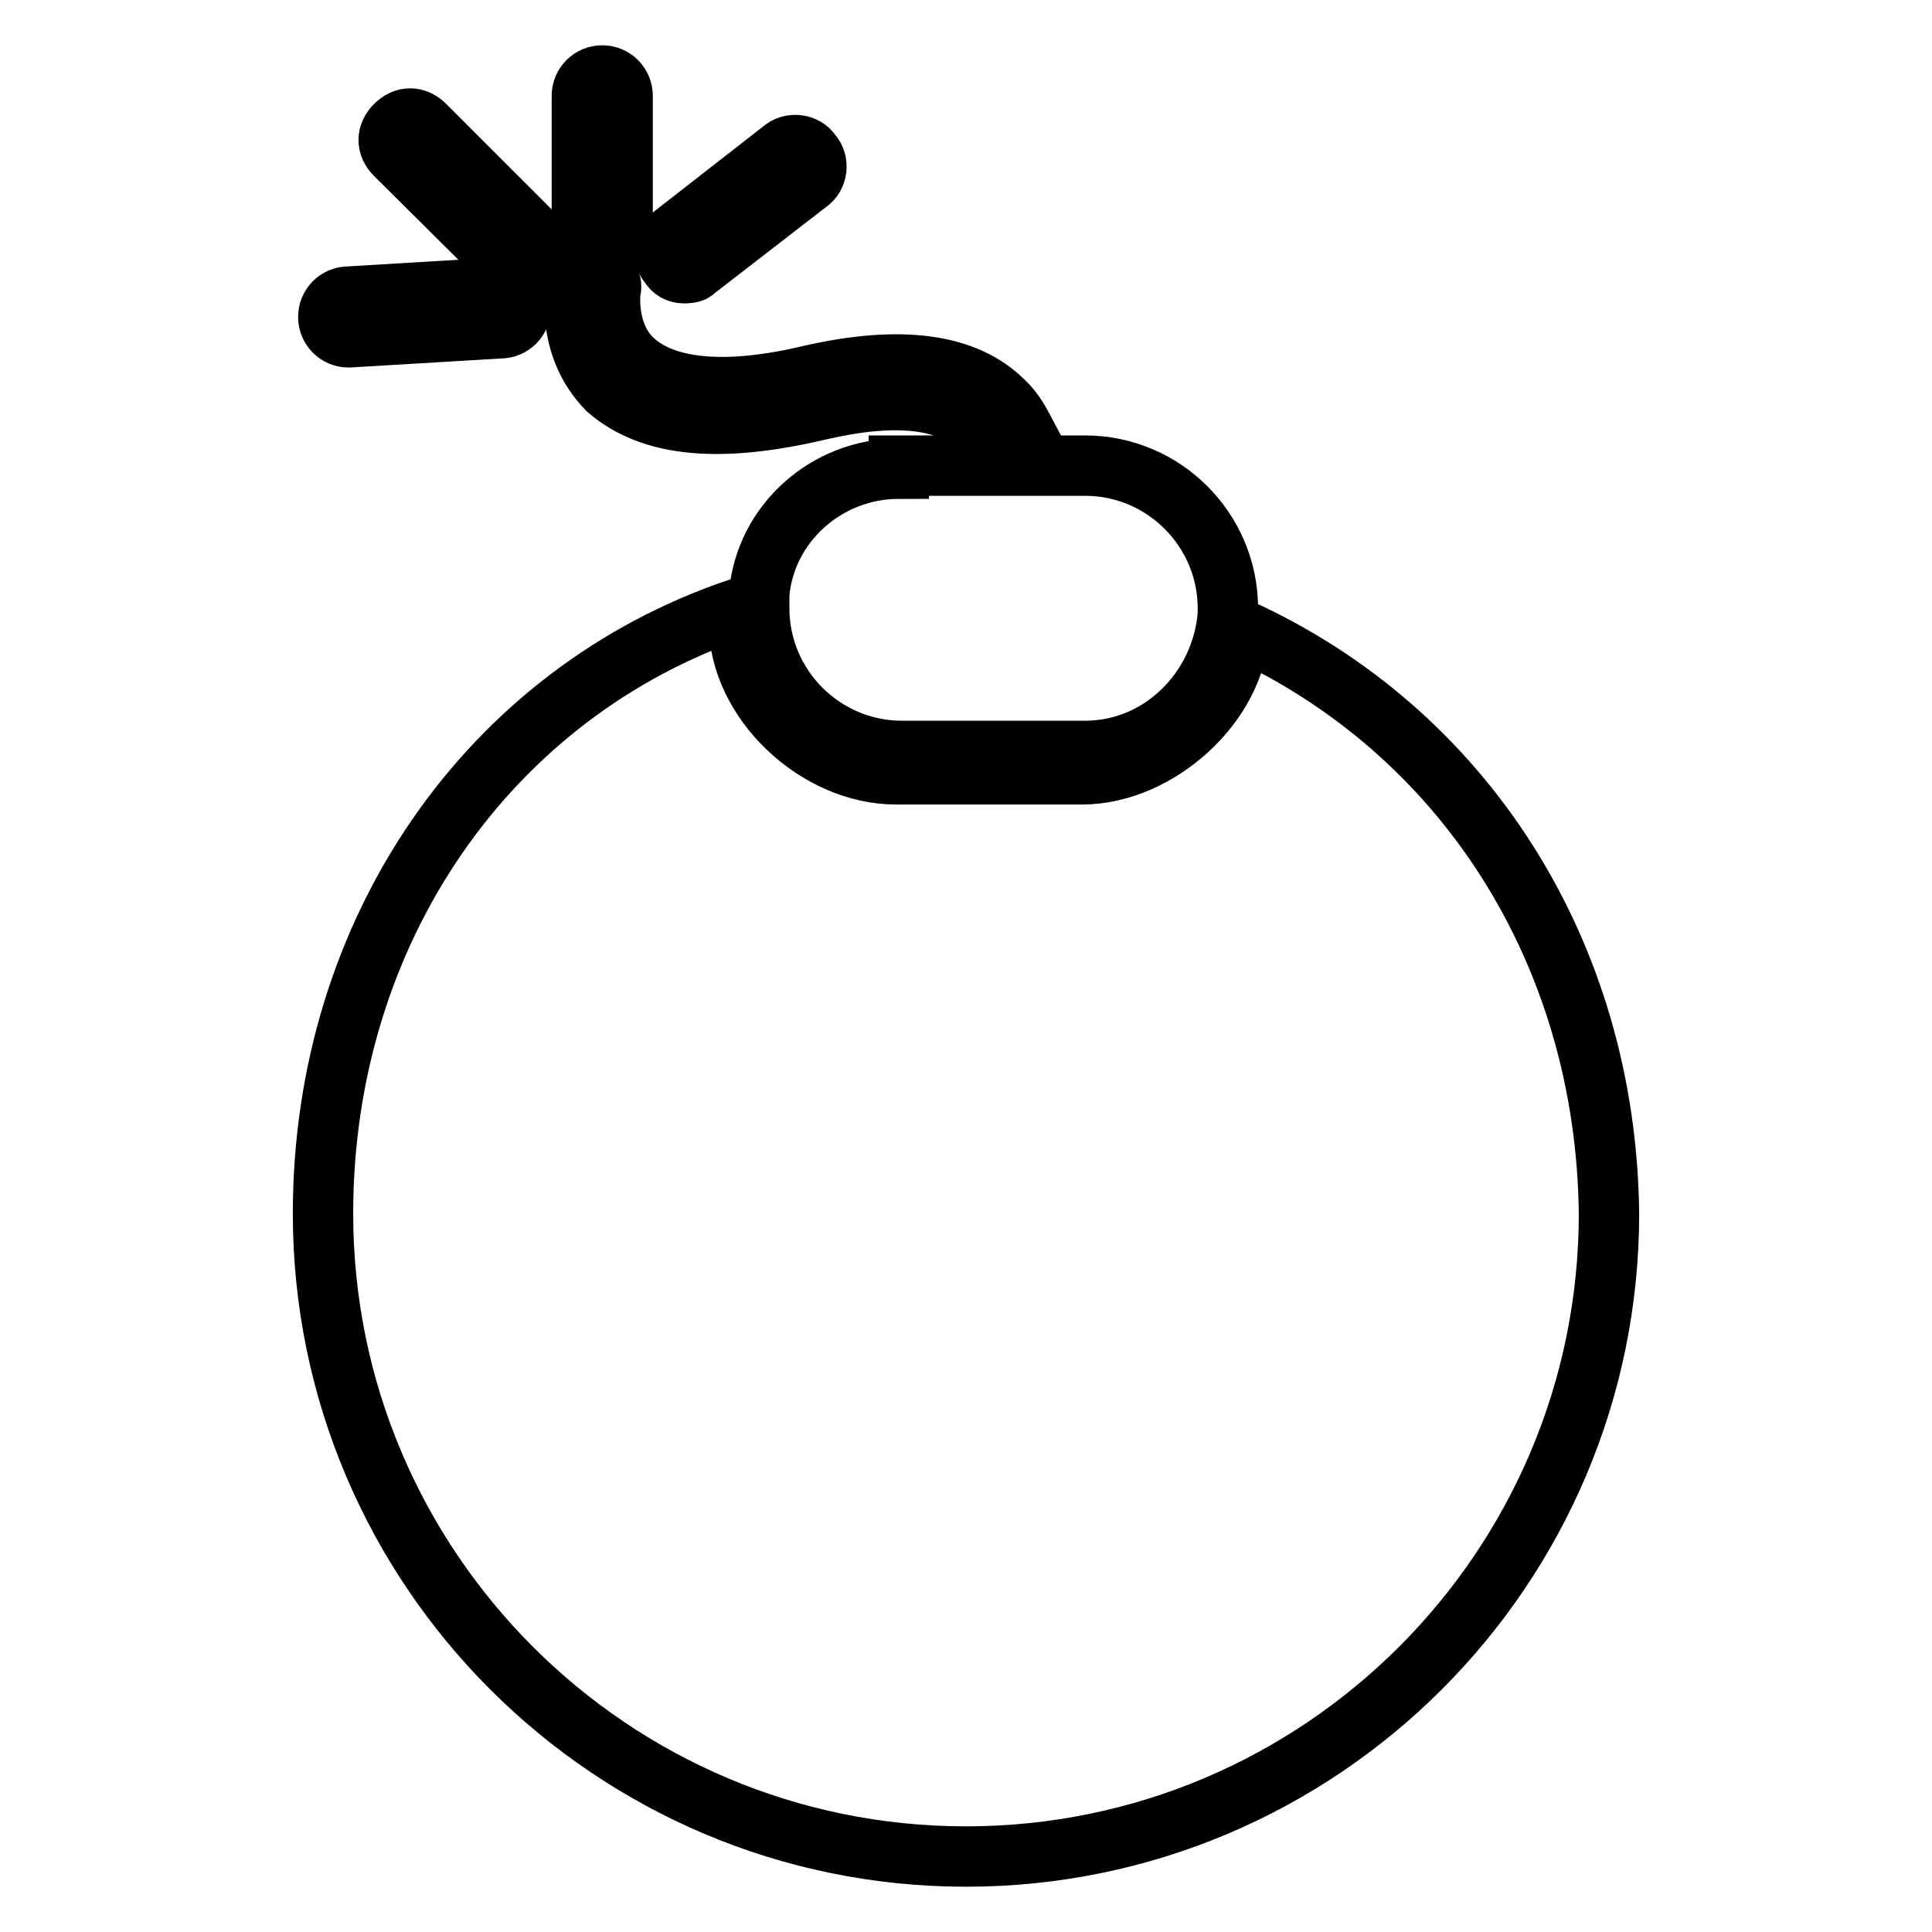
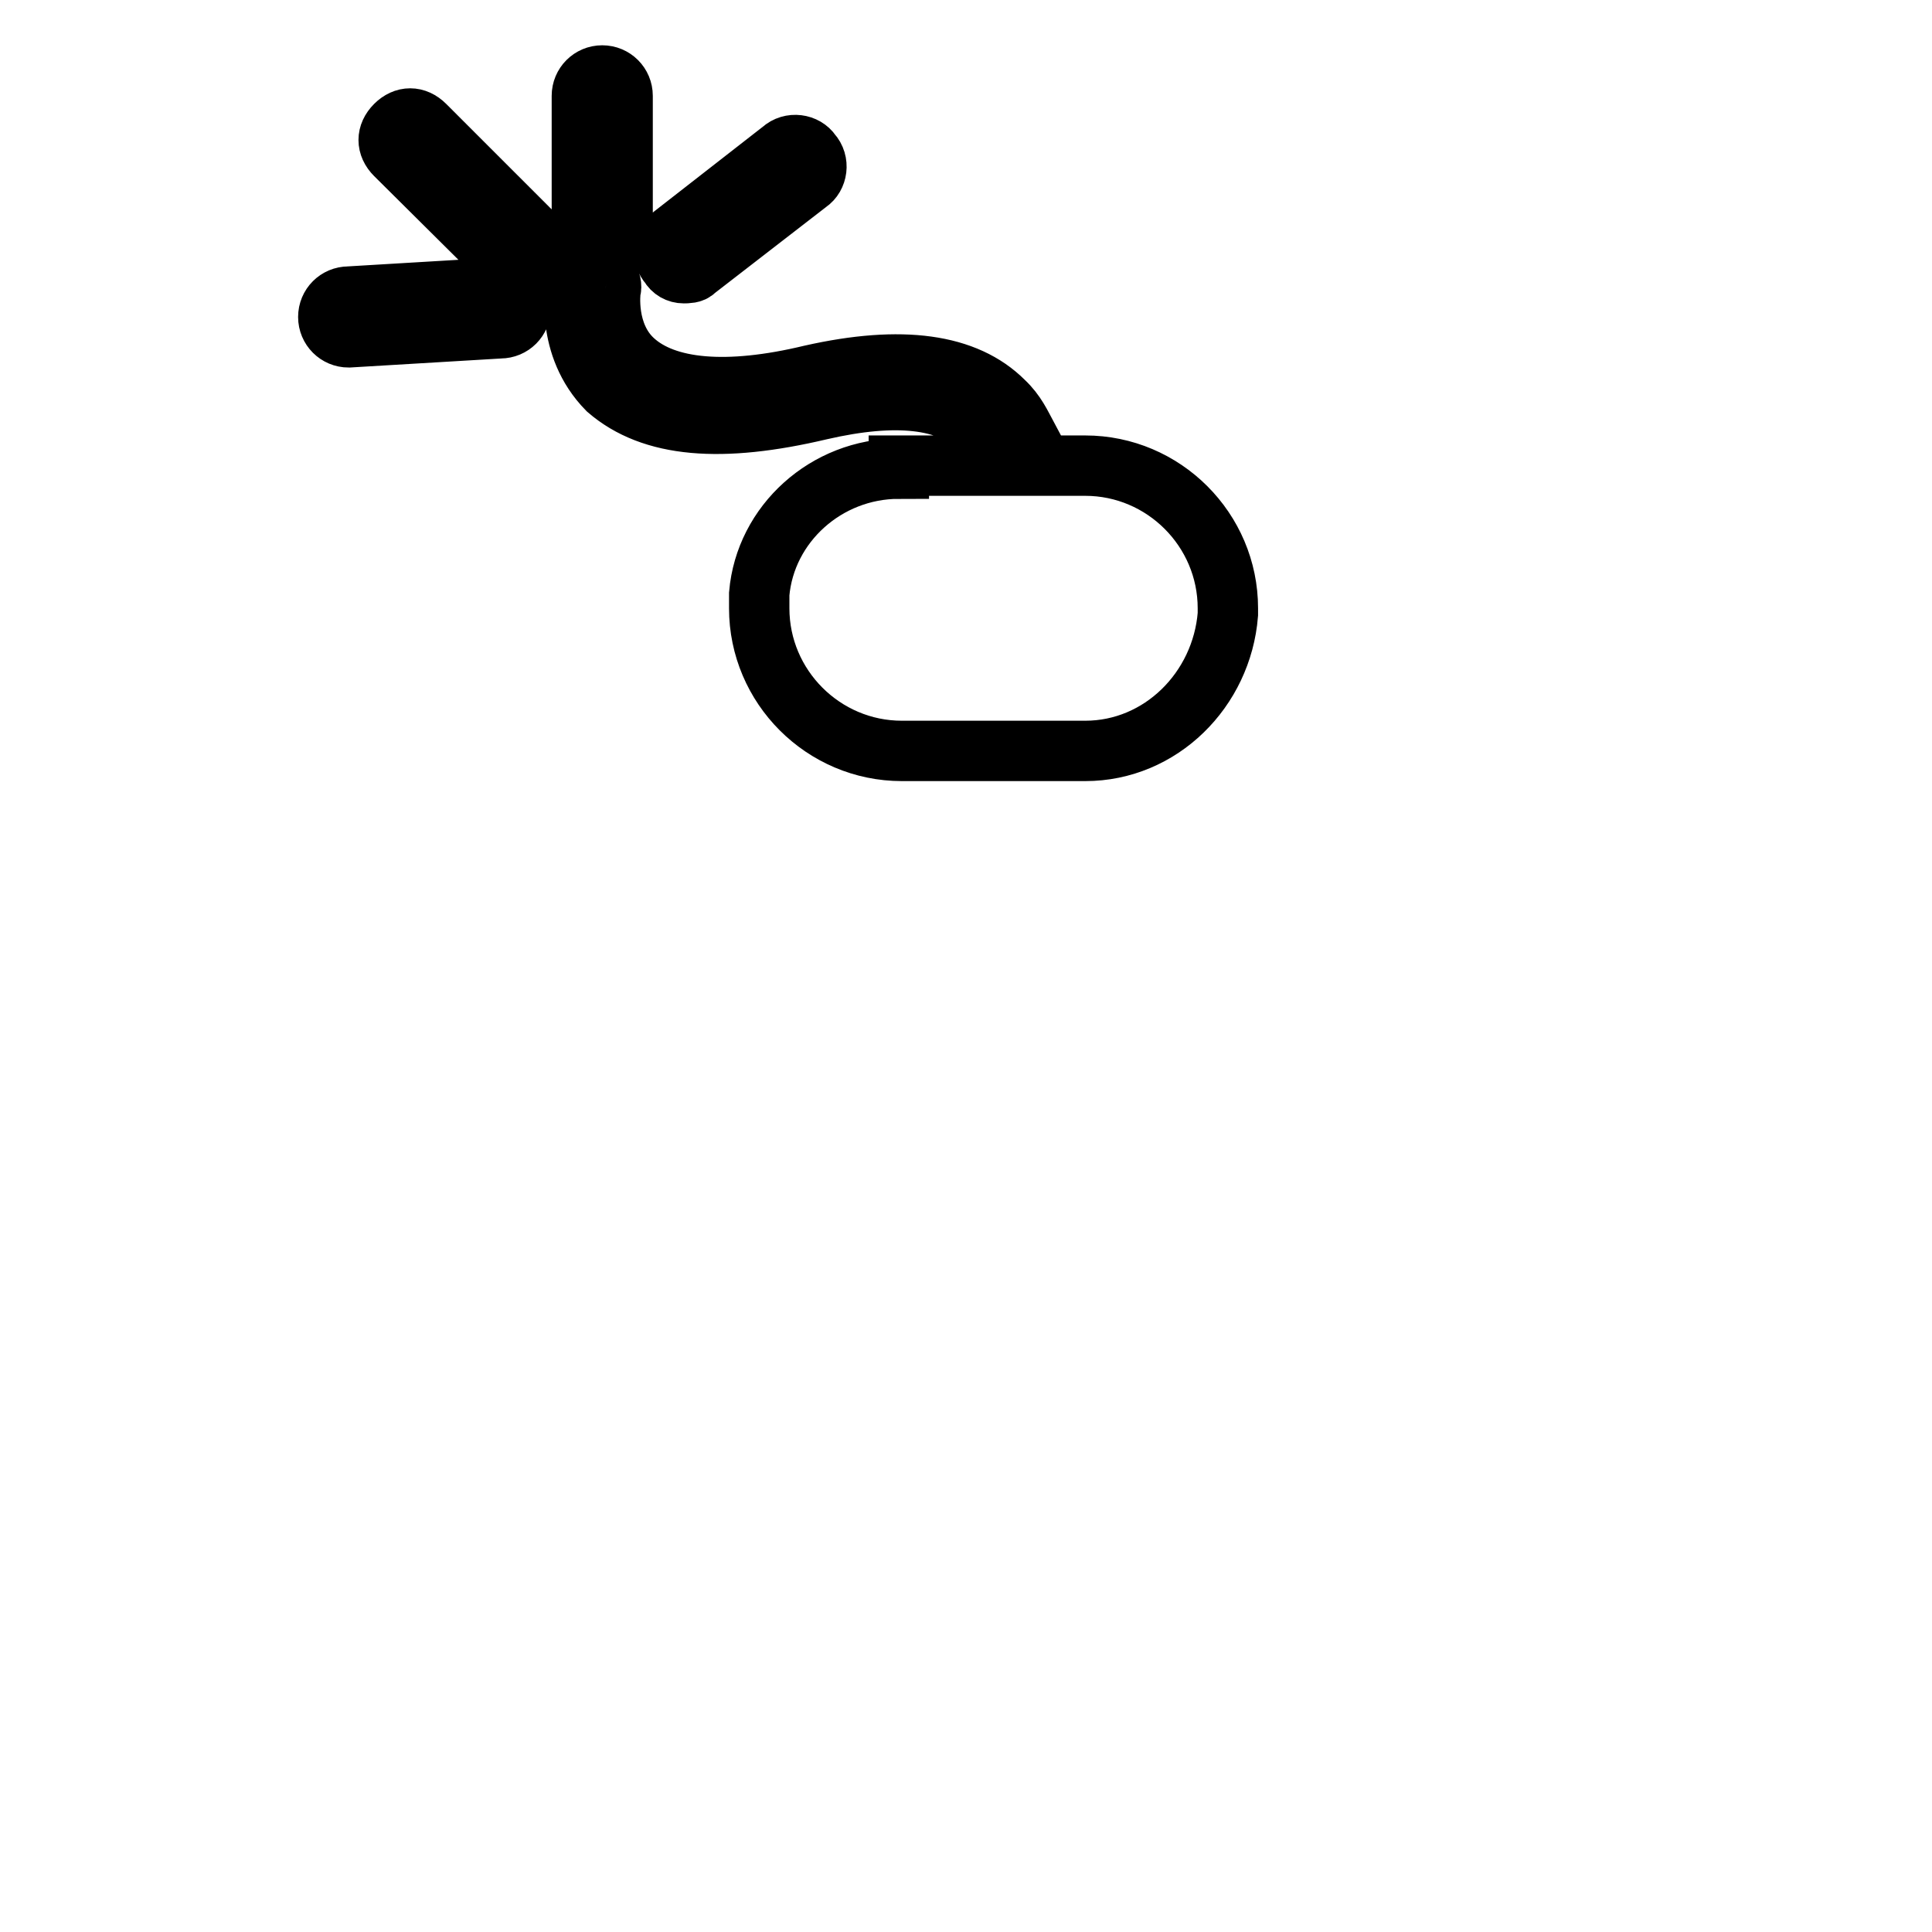
<svg xmlns="http://www.w3.org/2000/svg" version="1.1" x="0px" y="0px" viewBox="0 0 256 256" enable-background="new 0 0 256 256" xml:space="preserve">
  <g>
    <path stroke-width="8" fill-opacity="0" stroke="#000000" d="M119.1,62.1c-9.6,0-17.7,7.3-18.5,16.6v1.9c0,10.4,8.5,18.9,18.9,18.9h24.3c10,0,18.1-8.1,18.9-18.1v-0.8 c0-10.4-8.5-18.9-18.9-18.9h-24.7V62.1z M90.6,36.2c0.4,0,1.2,0,1.5-0.4l15-11.6c1.2-0.8,1.5-2.7,0.4-3.9c-0.8-1.2-2.7-1.5-3.9-0.4 L89.1,31.2c-1.2,0.8-1.5,2.7-0.4,3.9C89.1,35.8,89.8,36.2,90.6,36.2z M79.8,33.1c1.5,0,2.7-1.2,2.7-2.7V12.7c0-1.5-1.2-2.7-2.7-2.7 c-1.5,0-2.7,1.2-2.7,2.7v18.1C77.1,32,78.3,33.1,79.8,33.1z M108.7,54.3c10-2.3,17-1.5,20.8,2.3c0.4,0.4,0.8,0.8,0.8,1.2h5.8 c-0.8-1.5-1.5-3.1-3.1-4.6c-5-5-13.5-6.2-25.5-3.5c-11.2,2.7-19.3,1.9-23.5-1.9c-3.9-3.5-3.1-9.3-3.1-9.3c0.4-1.2-0.8-2.7-1.9-2.7 c-1.2-0.4-2.7,0.8-2.7,1.9c0,0.4-1.5,8.1,4.2,13.9C86.4,56.7,95.6,57.4,108.7,54.3z M66.7,34.7c0.4,0.4,1.2,0.8,1.9,0.8 s1.5-0.4,1.9-0.8c1.2-1.2,1.2-2.7,0-3.9L56.3,16.6c-1.2-1.2-2.7-1.2-3.9,0c-1.2,1.2-1.2,2.7,0,3.9L66.7,34.7z M46.2,44.7l20.1-1.2 c1.5,0,2.7-1.2,2.7-2.7c0-1.5-1.2-2.7-2.7-2.7l-20.1,1.2c-1.5,0-2.7,1.2-2.7,2.7C43.5,43.5,44.7,44.7,46.2,44.7z" />
-     <path stroke-width="8" fill-opacity="0" stroke="#000000" d="M164.2,83.3c-0.4,10-10.8,19.3-20.8,19.3h-24.7c-10.4,0-20.8-9.6-20.8-20.1v-1.9 c-33.2,11.2-55.1,42.8-55.1,80.2c0,47,38.2,85.2,85.2,85.2s85.2-38.2,85.2-85.2C212.8,126.1,193.9,96.8,164.2,83.3L164.2,83.3z" />
  </g>
</svg>